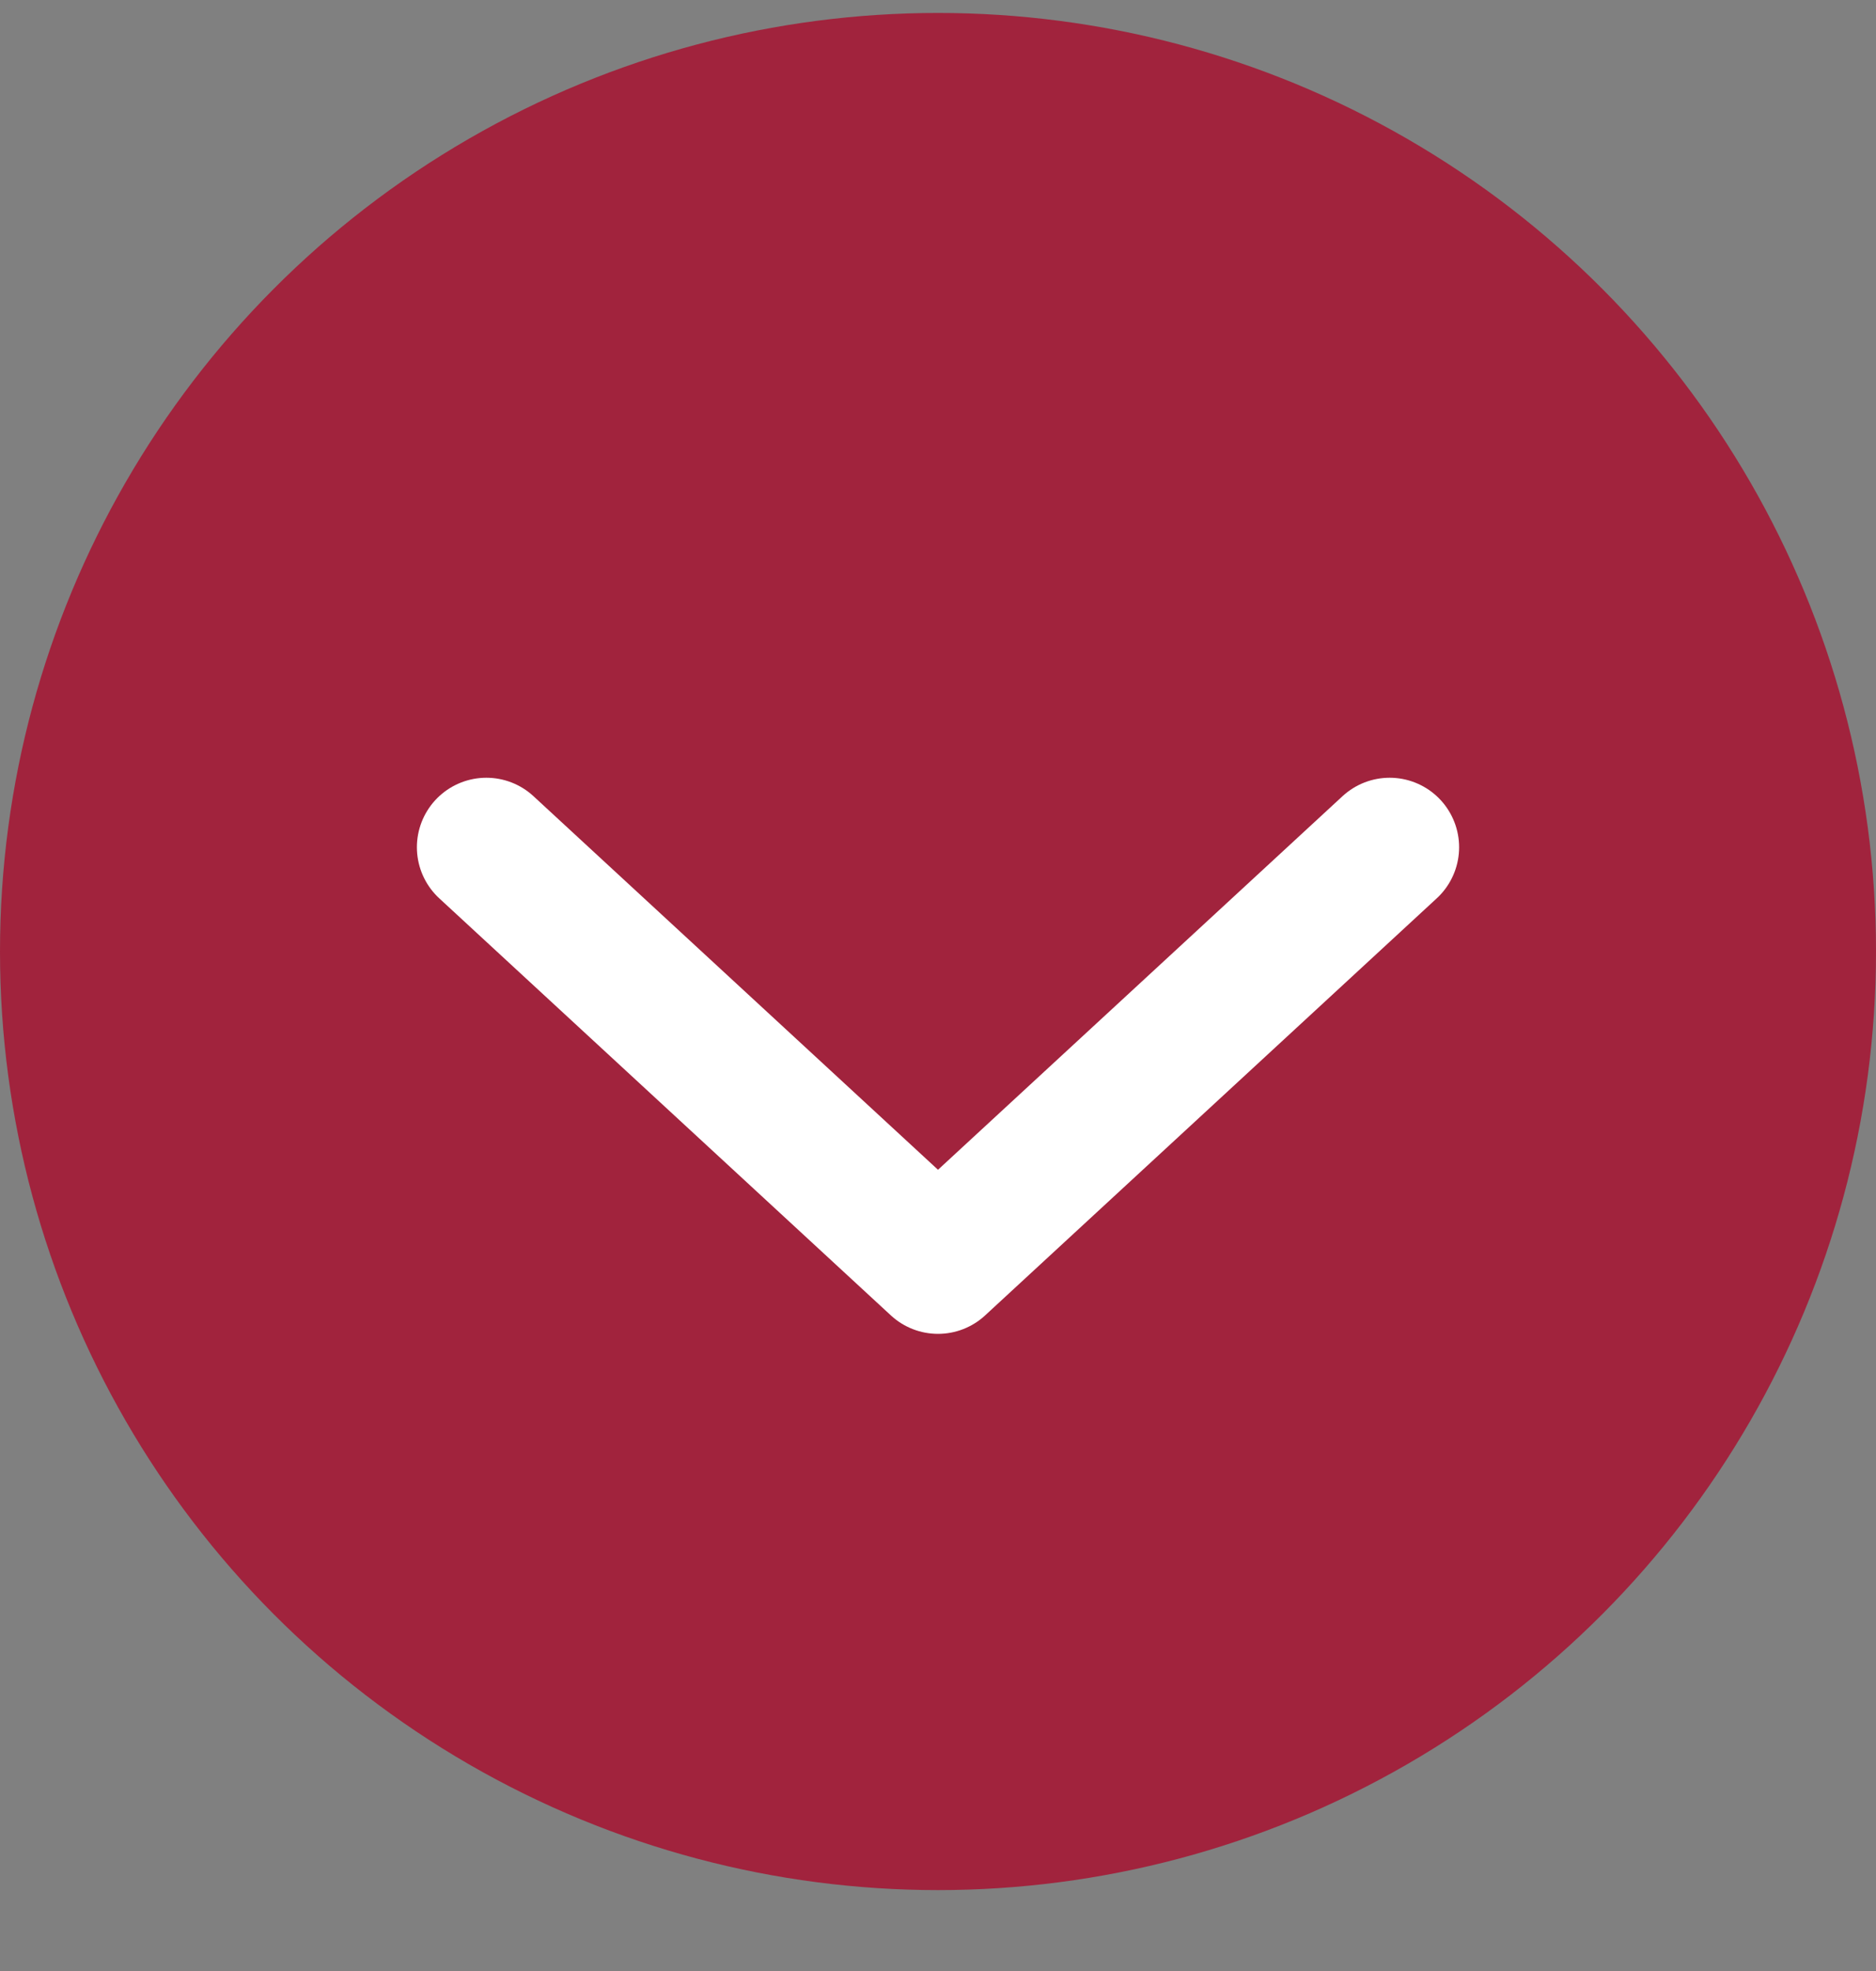
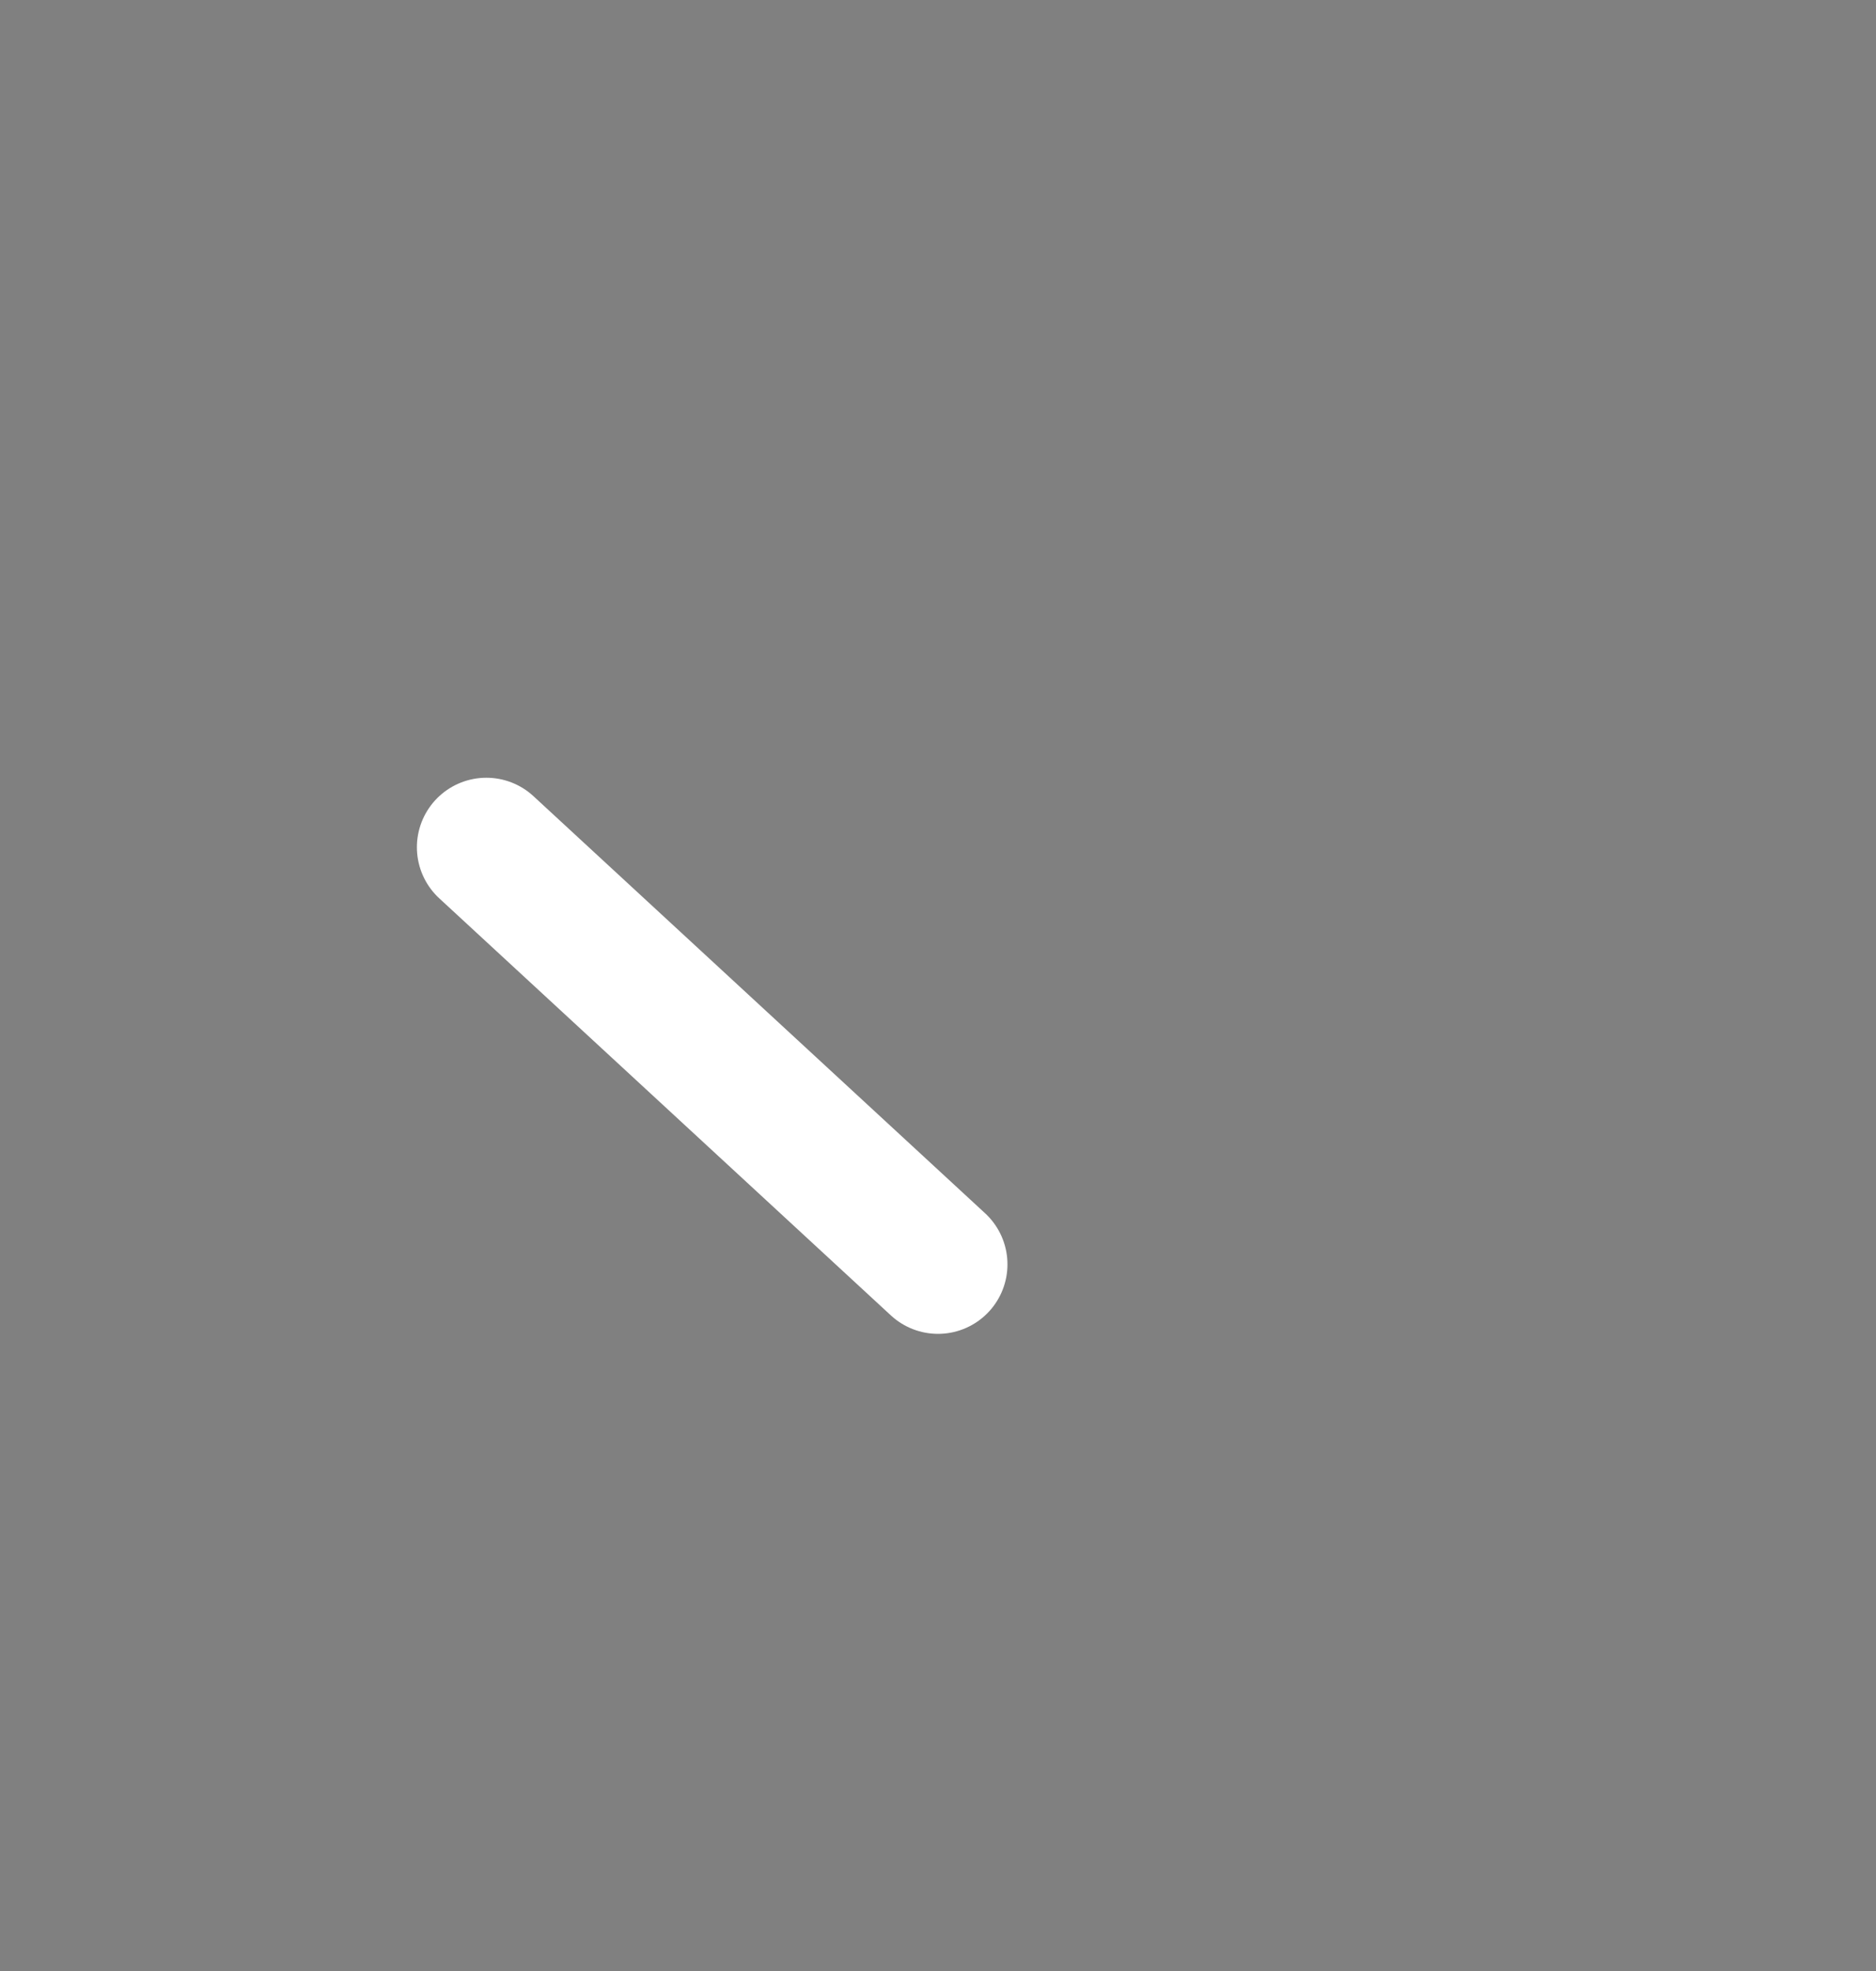
<svg xmlns="http://www.w3.org/2000/svg" width="20" height="21" viewBox="0 0 20 21" fill="none">
  <rect x="0" y="0" width="20" height="21" fill="#808080" stroke="none" />
-   <circle cx="10" cy="10.138" r="10" fill="#A1233D" />
-   <path d="M5.185 9.027L10 13.471L14.815 9.027" stroke="white" stroke-width="1.481" stroke-linecap="round" stroke-linejoin="round" />
+   <path d="M5.185 9.027L10 13.471" stroke="white" stroke-width="1.481" stroke-linecap="round" stroke-linejoin="round" />
</svg>